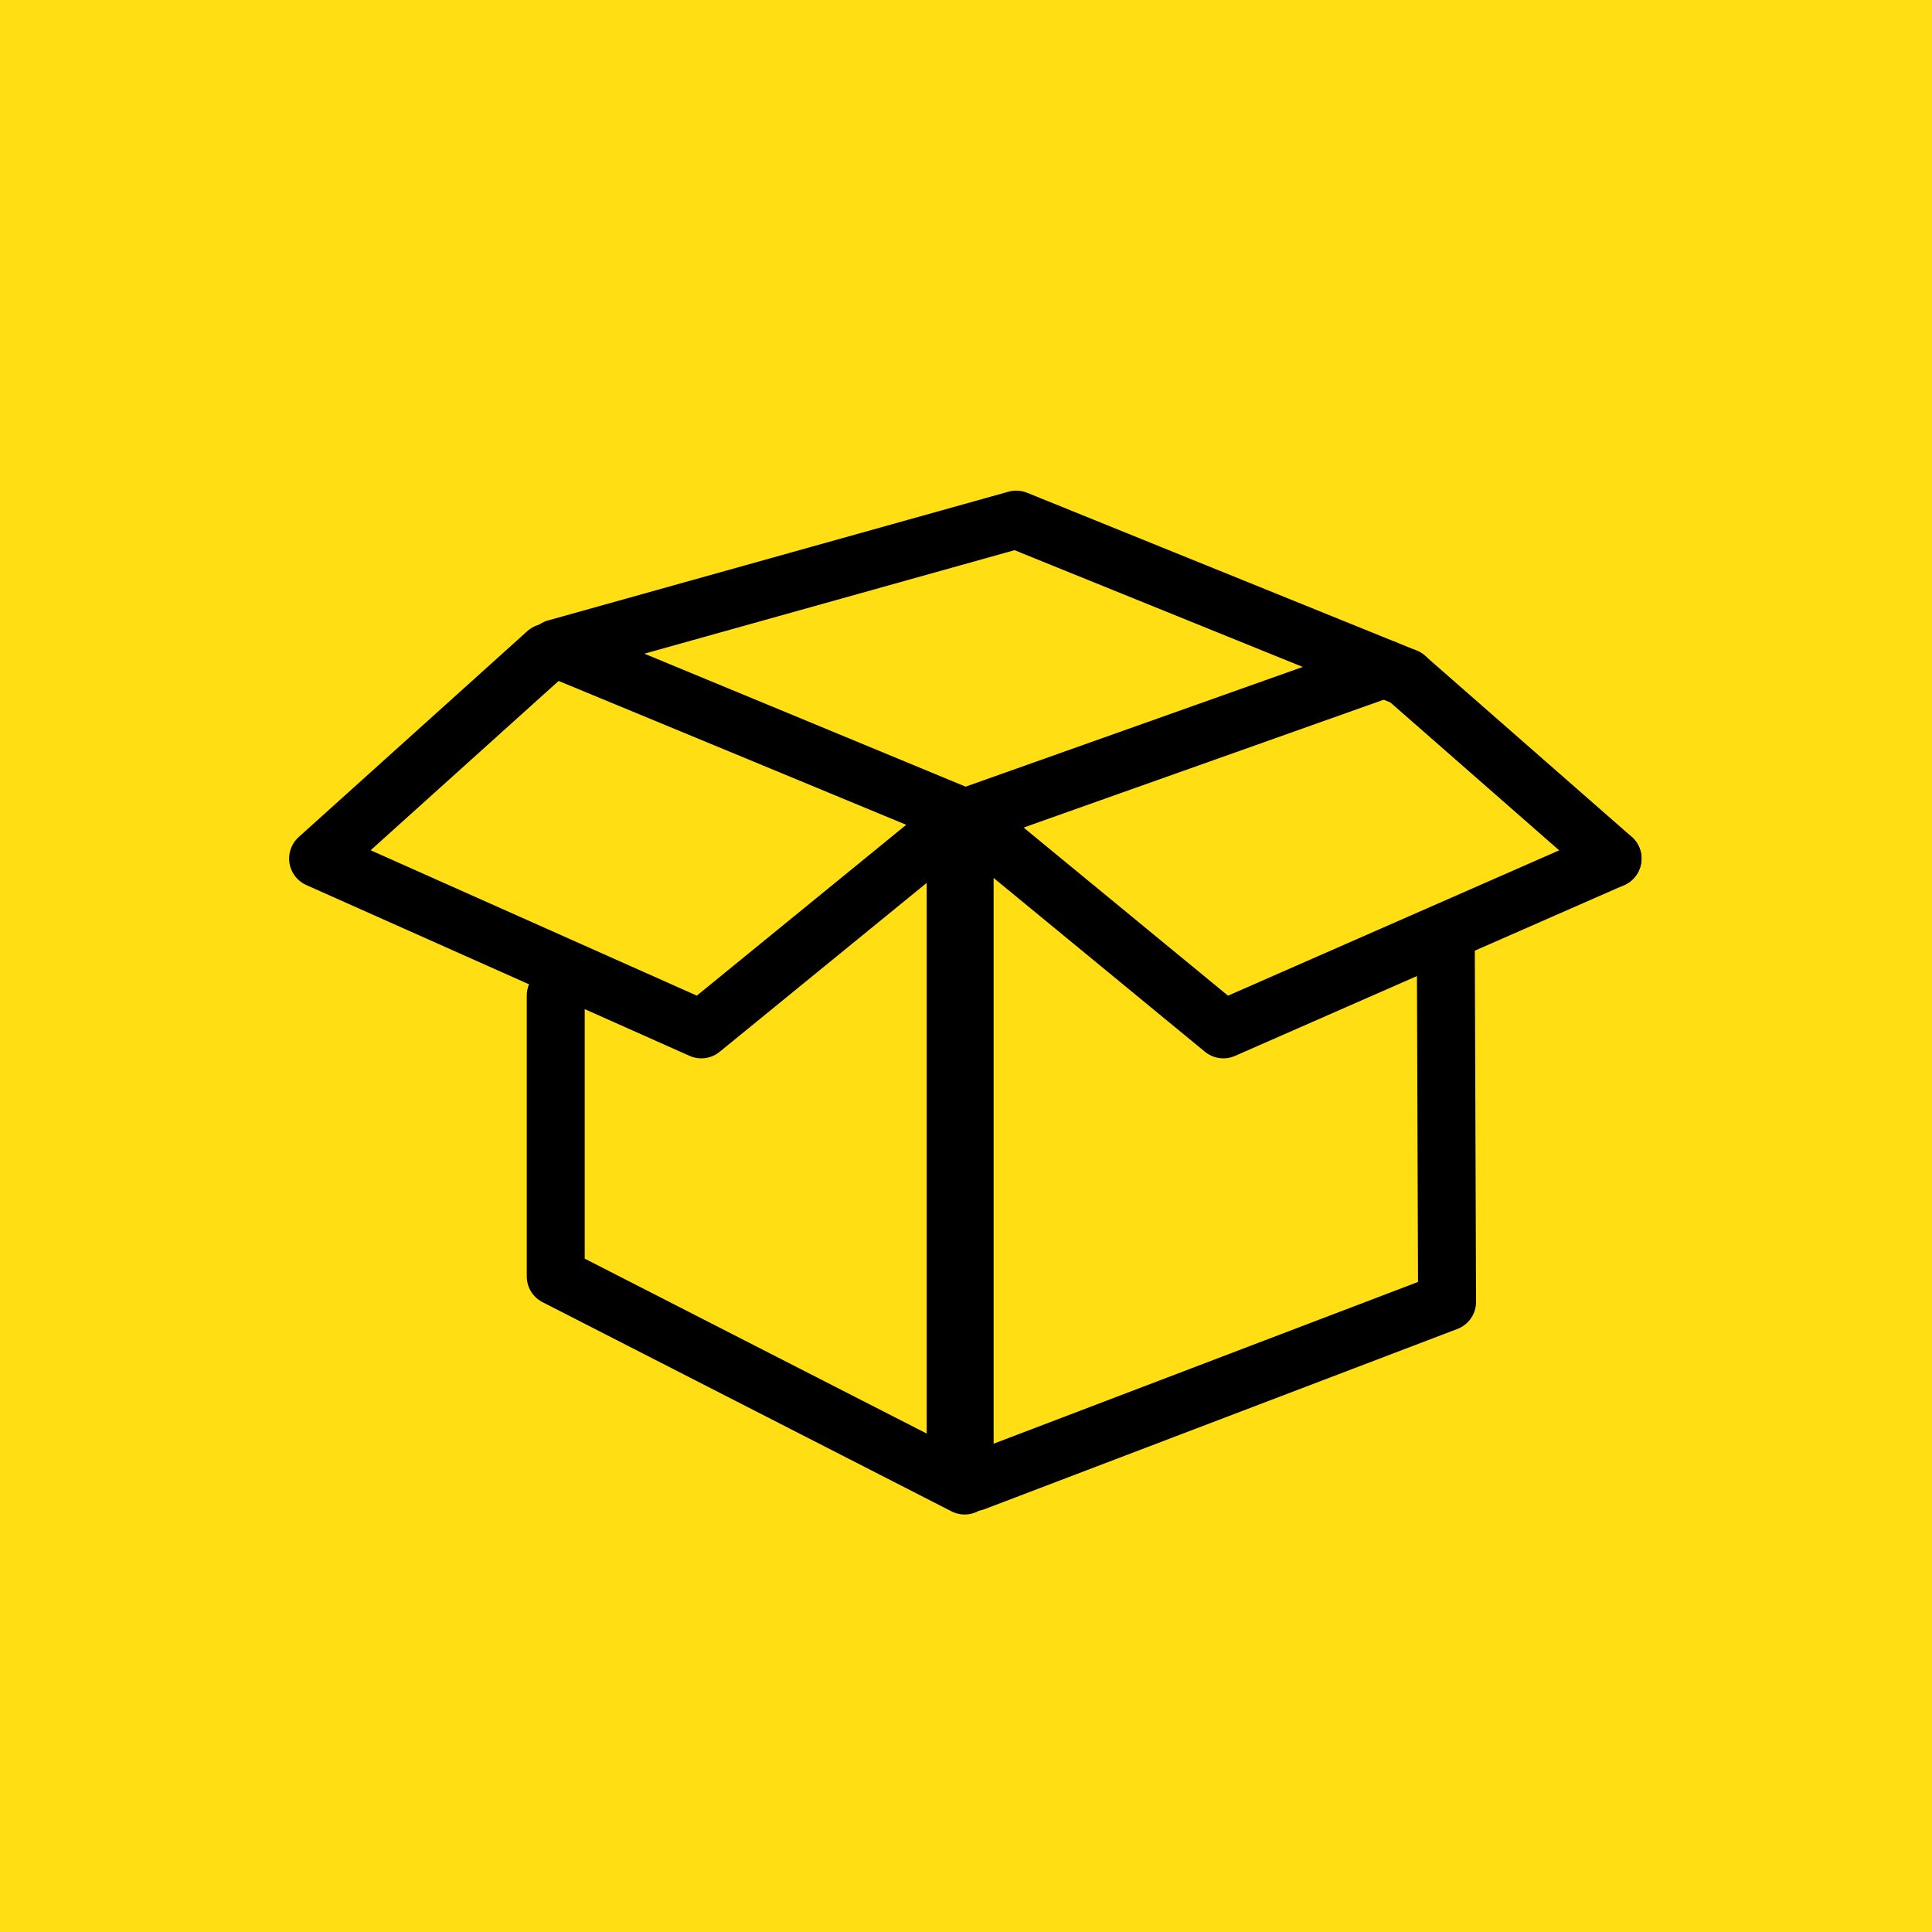
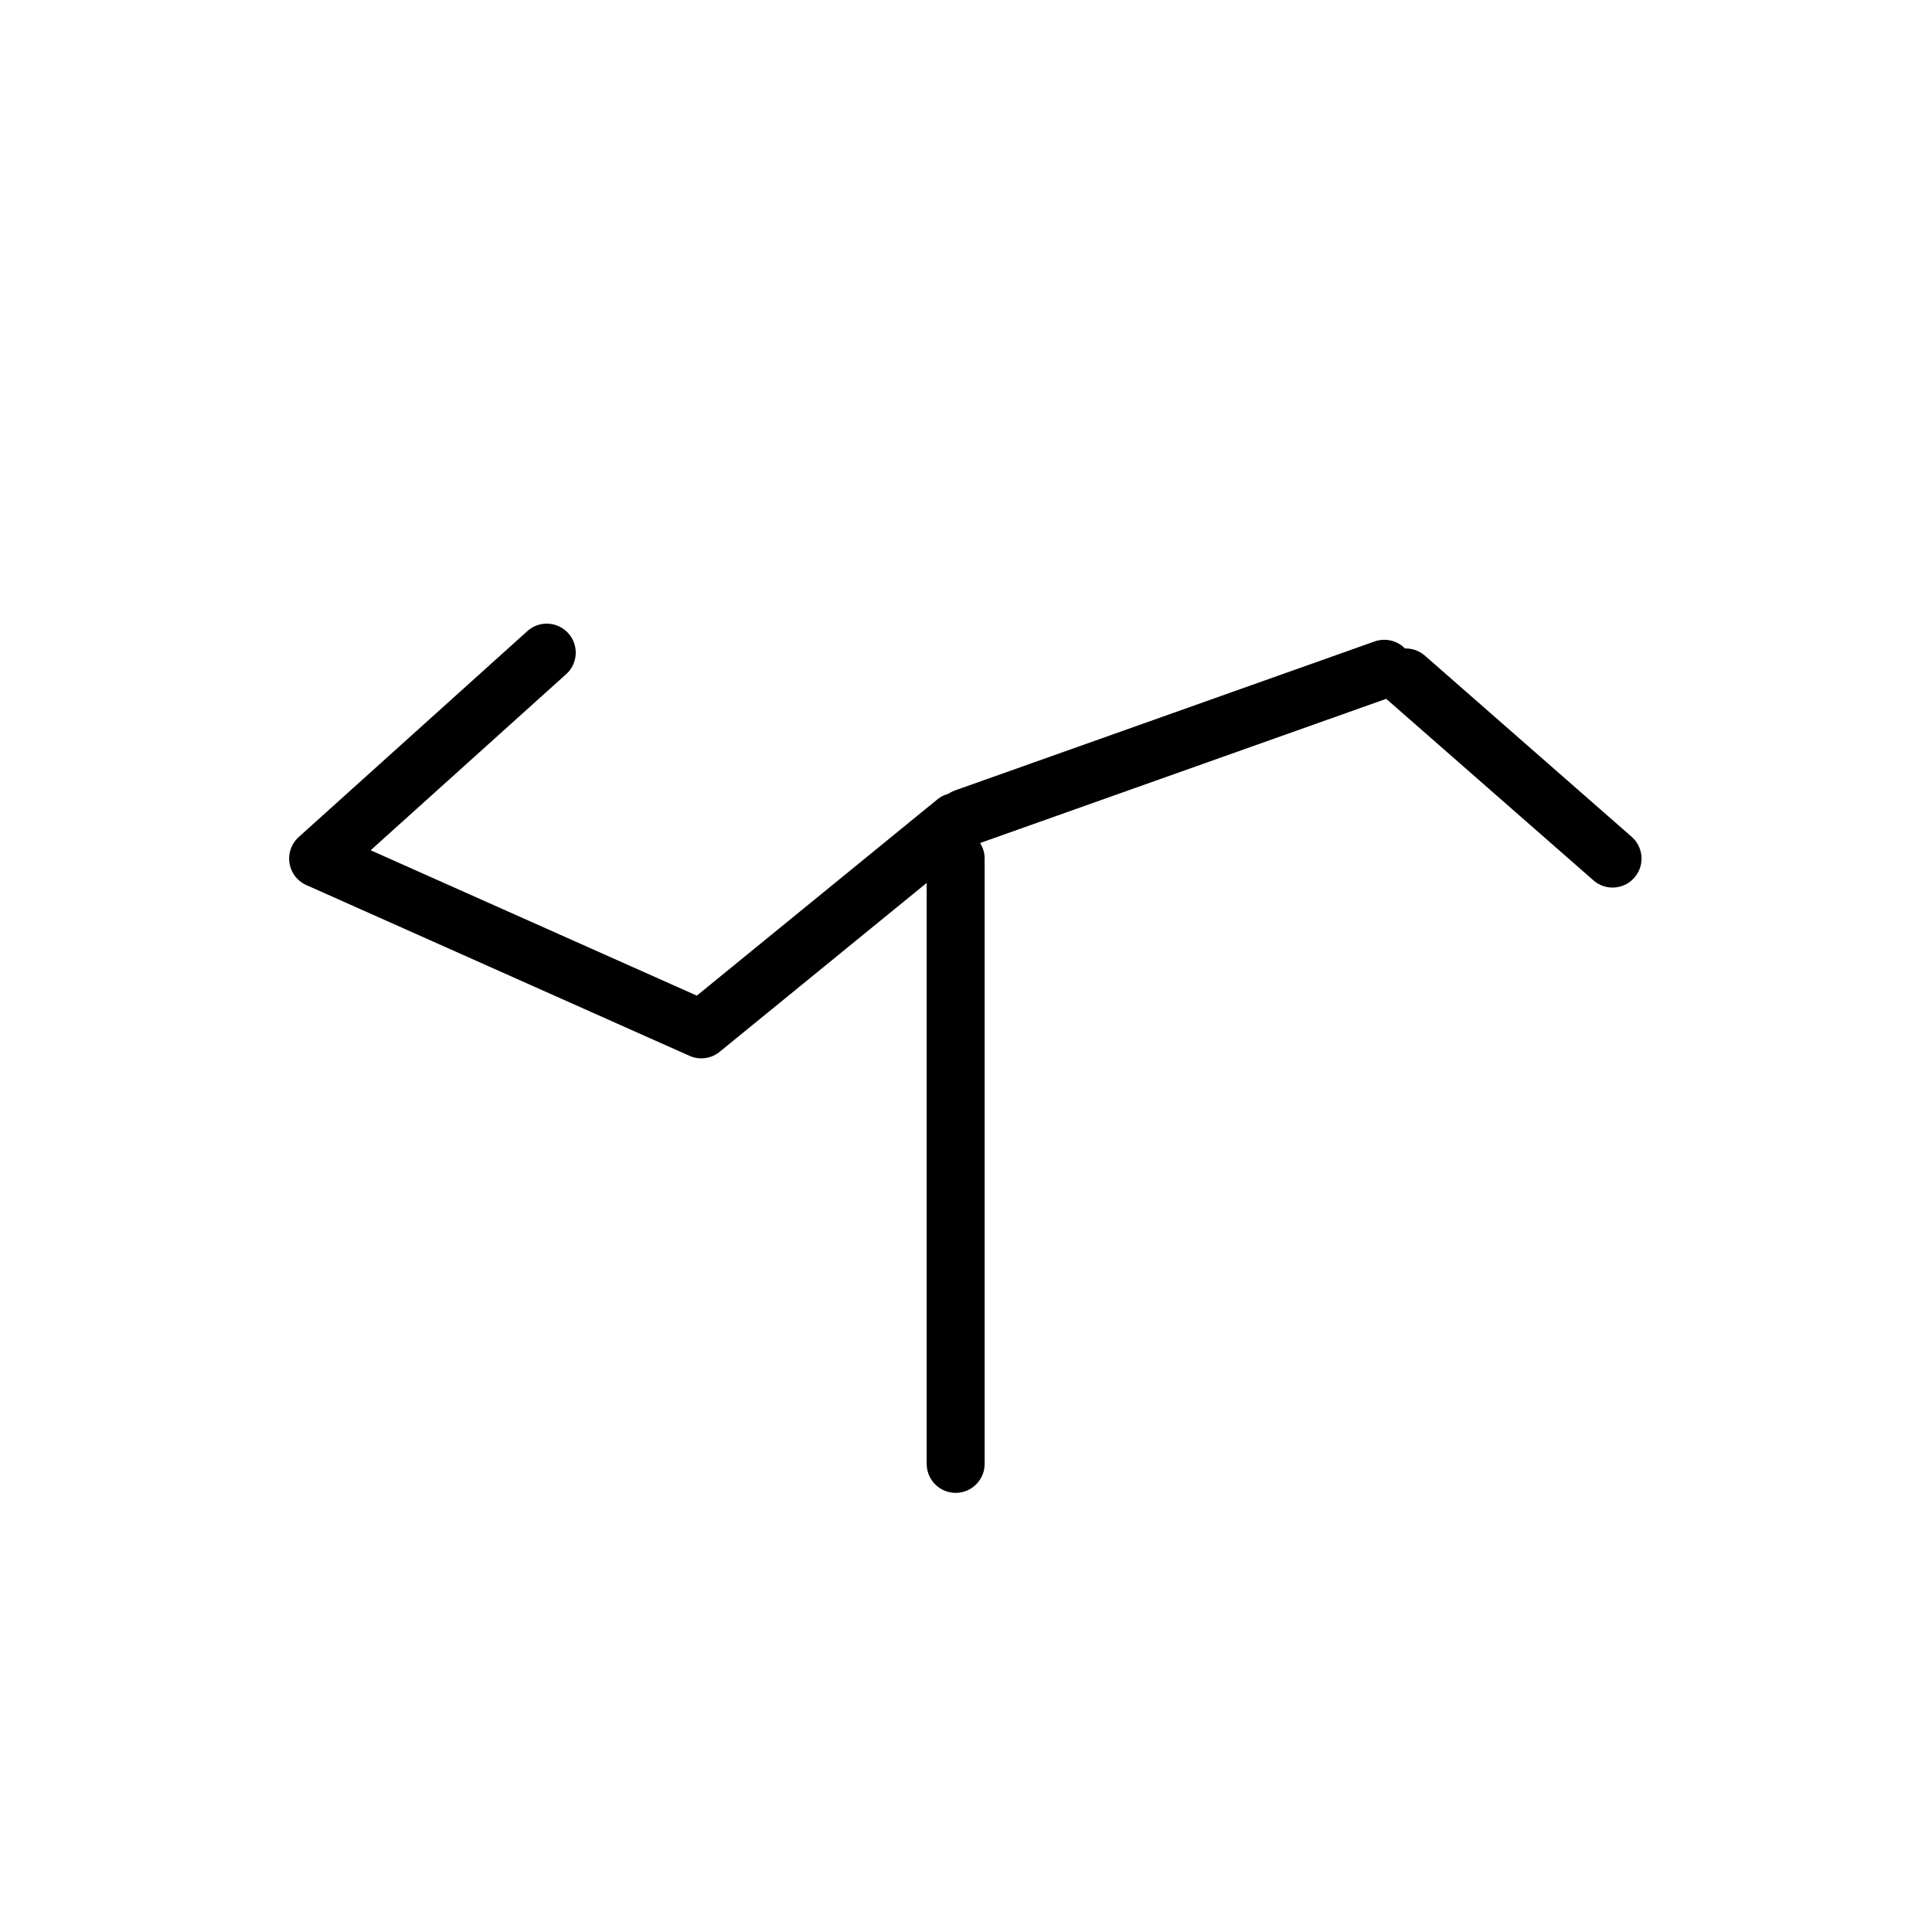
<svg xmlns="http://www.w3.org/2000/svg" id="Warstwa_1" data-name="Warstwa 1" viewBox="0 0 200 200">
  <defs>
    <style>
      .cls-1 {
        fill: #ffde14;
      }

      .cls-2 {
        fill: none;
        stroke: #000;
        stroke-linecap: round;
        stroke-linejoin: round;
        stroke-width: 6px;
      }
    </style>
  </defs>
-   <rect class="cls-1" x="0" width="200" height="200" />
-   <path class="cls-2" d="M57.53,103.06v29.07l42.33,21.65v-69.14l-20.72-8.58-21.61-8.94c15.89-4.44,31.78-8.89,47.67-13.33,5.13,2.08,10.25,4.15,15.38,6.23,8.32,3.37,16.64,6.74,24.96,10.11" />
  <line class="cls-2" x1="98.93" y1="88.88" x2="98.93" y2="151.54" />
  <polyline class="cls-2" points="56.6 67.56 32.93 88.88 72.6 106.56 98.93 85.08" />
-   <polyline class="cls-2" points="102.93 87.06 126.64 106.56 166.93 88.88" />
  <line class="cls-2" x1="99.87" y1="84.65" x2="143.3" y2="69.23" />
  <path class="cls-2" d="M145.53,70.13l21.4,18.75" />
-   <polyline class="cls-2" points="100.87 153.42 149.8 134.77 149.67 97.83" />
</svg>